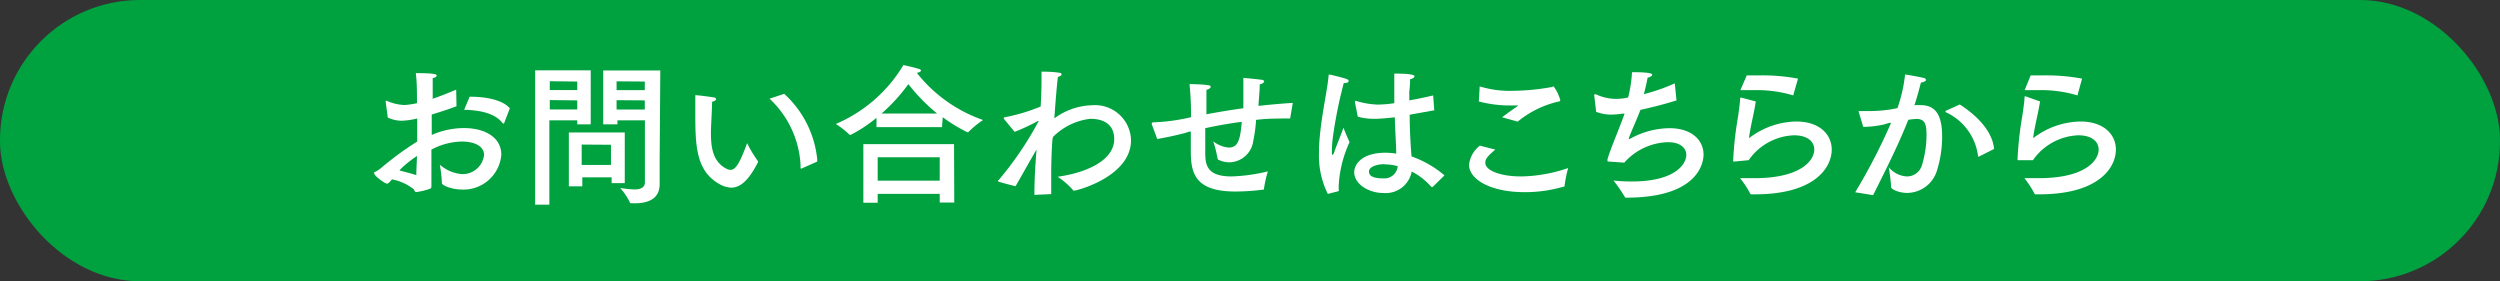
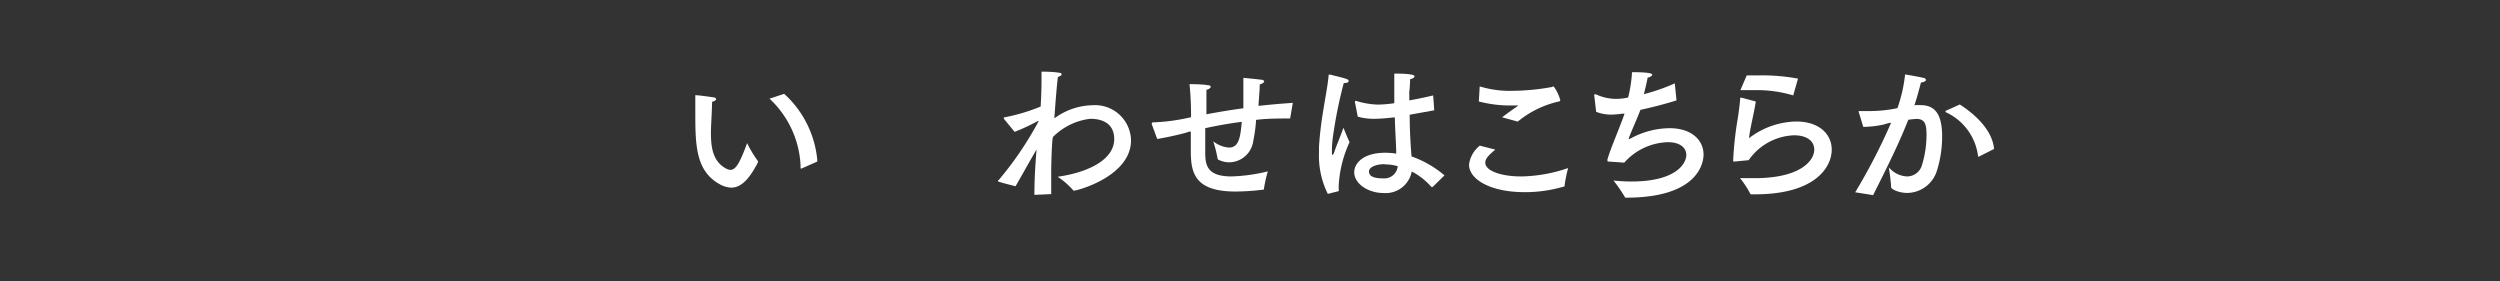
<svg xmlns="http://www.w3.org/2000/svg" viewBox="0 0 232.09 26.11">
  <rect x="0" y="0" width="232.09" height="26.11" fill="#333333" stroke="none" />
  <defs>
    <style>.cls-1{fill:#00a23f;}.cls-2{fill:#fff;}</style>
  </defs>
  <title>アセット 2421</title>
  <g id="レイヤー_2" data-name="レイヤー 2">
    <g id="写真2">
-       <rect class="cls-1" width="232.09" height="26.11" rx="13" />
-       <path class="cls-2" d="M42.38,9.86c-.74.29-1.53.54-2.3.77,0,.61,0,1.25,0,1.9a7.44,7.44,0,0,1,3-.64c1.83,0,3.46.79,3.46,2.48a3.52,3.52,0,0,1-3.77,3.22c-.7,0-1.75-.34-1.75-.6v-.1a12.49,12.49,0,0,0-.19-1.6,3.57,3.57,0,0,0,2,.87,2,2,0,0,0,2.11-1.78c0-.72-.73-1.24-2.08-1.24a6.23,6.23,0,0,0-2.81.75c0,.65,0,1.29,0,1.87s0,1.09,0,1.52c0,.12,0,.18-.13.24a5.94,5.94,0,0,1-1.27.31c-.17,0-.16-.18-.26-.28a4.7,4.7,0,0,0-2-.9c-.14.17-.34.4-.44.4a.75.75,0,0,1-.22-.07c-.94-.6-1-.85-1-.92s0-.07.13-.12.43-.27.48-.31a28.92,28.92,0,0,1,3.39-2.49V11a6.76,6.76,0,0,1-1.48.21A3.06,3.06,0,0,1,36,10.91l-.19-1.42V9.44c0-.06,0-.09,0-.09s0,0,.07,0a4.51,4.51,0,0,0,1.69.4,7.91,7.91,0,0,0,1.14-.17c0-1,0-2-.11-2.79,1.74,0,1.94.11,1.94.22s-.14.2-.37.24c0,.41,0,1.08,0,1.92.65-.22,1.37-.5,2.18-.85Zm-5.07,5.72a1.86,1.86,0,0,0-.22.25c.56.14,1.1.28,1.56.43,0-.59.05-1.18.06-1.78A10.47,10.47,0,0,0,37.31,15.58Zm9.51-4.19s0,.07-.07.07,0,0-.07,0c-.66-.9-2-1.23-3.59-1.27l.51-1.21h.09c1.64,0,3.07.38,3.64,1.08Z" />
-       <path class="cls-2" d="M54.84,11.54H53.59v-.37H51V19H49.68V6.53h5.16Zm-3.8-4v.82h2.55V7.57Zm0,1.75v.87h2.55V9.32ZM58,17H56.78v-.54H54.06v.84H52.81v-5H58Zm-4-3.58v1.89h2.72V13.44Zm7.24,1.44c0,.23,0,1.55,0,2.24,0,1.45-1.22,1.77-2.27,1.77h-.39a.09.09,0,0,1-.1-.07,5.56,5.56,0,0,0-.91-1.35,11.27,11.27,0,0,0,1.3.14c.53,0,1-.14,1-.66V11.17H57.32v.37H56v-5H61.3Zm-4-7.31v.82h2.62V7.57Zm0,1.75v.87h2.62V9.32Z" />
      <path class="cls-2" d="M66,12.37c0,1.39.21,2.65,1.43,3.29a.89.89,0,0,0,.38.11c.51,0,.89-.69,1.55-2.48a11.13,11.13,0,0,0,1,1.66.09.09,0,0,1,0,.07s0,.05,0,.06c-.87,1.7-1.65,2.34-2.47,2.34a2.36,2.36,0,0,1-1.06-.31c-2.28-1.24-2.28-3.73-2.28-6.78,0-1.2,0-1.32,0-1.4s0-.09,0-.09h.06c.21,0,1.28.14,1.63.2.17,0,.24.1.24.17s-.11.18-.37.23C66.09,10.46,66,11.69,66,12.37ZM72.8,8.71a9.48,9.48,0,0,1,3.07,6.1V15l-1.49.66a.06.06,0,0,1,0,0s-.06,0-.06-.1v-.26a9.07,9.07,0,0,0-2.88-6.14Z" />
-       <path class="cls-2" d="M87.45,11.8H81.37v-.86A13.54,13.54,0,0,1,79,12.51l-.07,0a.06.06,0,0,1-.06,0,7.55,7.55,0,0,0-1.28-1,13.45,13.45,0,0,0,6.28-5.47s1,.21,1.46.37c.1,0,.17.1.17.15s-.11.17-.39.2a13.48,13.48,0,0,0,6.15,4.38,9.12,9.12,0,0,0-1.38,1.14,0,0,0,0,1,0,0s0,0-.06,0a13.93,13.93,0,0,1-2.3-1.4Zm1.14,7H87.24V18H81.48v.82H80.15V13.38h8.42ZM81.48,14.6v2.17h5.76V14.6ZM87,10.54a17,17,0,0,1-2.67-2.73,16.33,16.33,0,0,1-2.49,2.73Z" />
      <path class="cls-2" d="M97.7,13c-.06.79-.11,2-.11,3.15,0,.63,0,1.27,0,1.87l-1.56.07c0-1.49.09-2.85.2-4.2l-.11.17c-.71,1.23-1.32,2.33-1.84,3.23-1.63-.41-1.63-.44-1.63-.48s0-.06.07-.1a31.45,31.45,0,0,0,3.71-5.47h0a.18.18,0,0,0-.09,0,17.6,17.6,0,0,1-2.15,1l-1-1.22a.08.08,0,0,1,0-.06s0-.06.07-.07a17,17,0,0,0,3.35-1c.06-1,.08-1.86.08-2.56,0-.26,0-.49,0-.68,0,0,1.08,0,1.6.1.19,0,.27.09.27.16s-.14.18-.35.23c-.12,1-.23,2.45-.33,3.85a6.17,6.17,0,0,1,3.52-1.22,3.34,3.34,0,0,1,3.6,3.25c0,3.36-5,4.68-5.3,4.68a.11.11,0,0,1-.1-.07,7.13,7.13,0,0,0-1.41-1.22c3.18-.46,5.25-1.75,5.25-3.49,0-1.89-1.84-1.89-2.24-1.89a5.85,5.85,0,0,0-3.45,1.69Z" />
      <path class="cls-2" d="M119.77,11s0,0-.09,0c-1.05,0-2.08,0-3.07.13a13.68,13.68,0,0,1-.26,1.94,2.28,2.28,0,0,1-2.24,2,2.38,2.38,0,0,1-1-.24.2.2,0,0,1-.08-.13,10.79,10.79,0,0,0-.4-1.58,2.72,2.72,0,0,0,1.45.58c.86,0,1.07-.76,1.2-2.39-1.23.16-2.38.37-3.39.59,0,.59,0,1.16,0,1.63,0,.22,0,.44,0,.63,0,1.21.2,2.22,2.45,2.22a16.26,16.26,0,0,0,3.36-.47,12,12,0,0,0-.36,1.61c0,.06,0,.09-.1.09a21,21,0,0,1-2.56.17c-3.91,0-4.13-1.89-4.13-3.86v-.44c0-.38,0-.82,0-1.27-.2,0-.38.1-.55.14-.91.24-1.93.45-2.57.55l-.5-1.36a.52.52,0,0,1,0-.11s0-.06.11-.07a18,18,0,0,0,3.53-.48,28.21,28.21,0,0,0-.14-3.07s1.2,0,1.7.1c.2,0,.27.09.27.16s-.17.23-.4.27c0,.54,0,1.37,0,2.27,1-.19,2.17-.39,3.43-.56,0-.41,0-.82,0-1.2,0-.65,0-1.24,0-1.62,0,0,1.15.1,1.64.17.2,0,.29.1.29.17s-.17.22-.41.26c0,.58-.08,1.3-.12,2,1-.11,2.09-.21,3.19-.28Z" />
      <path class="cls-2" d="M123.27,18a7.92,7.92,0,0,1-.82-3.82c0-.19,0-.37,0-.54.16-2.75.76-5.09.89-6.59,0-.09,0-.12.07-.12a.18.18,0,0,1,.09,0c1.49.37,1.7.42,1.7.58s-.17.2-.45.2a42.37,42.37,0,0,0-1,4.94,10.08,10.08,0,0,0-.1,1.28v.16c0,.19,0,.29.05.29s.12-.11.19-.32c.11-.37.44-1.11.83-2.2,0,0,.36.91.57,1.33a11,11,0,0,0-1,3.87,3.76,3.76,0,0,0,0,.58c0,.09,0,.09-.07.12Zm9.88-7.76-2.28.41c0,1.53.09,2.85.17,3.87a9.71,9.71,0,0,1,3.06,1.76L133,17.36s0,0-.05,0,0,0-.06,0a6.24,6.24,0,0,0-1.83-1.44,2.46,2.46,0,0,1-2.61,2c-1.43,0-2.73-.86-2.73-1.93,0-.68.64-1.81,2.9-1.81a7,7,0,0,1,1,.08c0-.8-.1-2-.13-3.37-.62.07-1.39.14-1.87.14a5.5,5.5,0,0,1-1.57-.2l-.26-1.33a.17.17,0,0,1,0-.07s0-.06.05-.06a.08.08,0,0,1,.07,0,7.37,7.37,0,0,0,2,.34,10.85,10.85,0,0,0,1.53-.13V8.49c0-.53,0-1.08,0-1.66,0,0,1.11,0,1.5.08s.37.1.37.19-.14.2-.4.25c0,.37-.05,1-.07,1.1s0,.59,0,.87c.7-.12,1.44-.28,2.21-.46Zm-4.61,5c-.76,0-1.45.26-1.45.68s.4.64,1.31.64a1.25,1.25,0,0,0,1.36-1.13A4.31,4.31,0,0,0,128.54,15.26Z" />
      <path class="cls-2" d="M138.82,13.89c-.83.69-.93.93-.93,1.22,0,.75,1.48,1.27,3.32,1.27a14,14,0,0,0,4.37-.78,12.19,12.19,0,0,0-.33,1.63c0,.07,0,.09-.1.1a12.72,12.72,0,0,1-3.58.51c-3.29,0-5.19-1.23-5.19-2.55a2.65,2.65,0,0,1,1-1.77Zm.63-3c.4-.31,1.05-.78,1.39-1,.06-.06.09-.08.09-.1s0,0-.12,0h-.34a11.48,11.48,0,0,1-3.18-.37l.08-1.4a9.4,9.4,0,0,0,3.06.41A20.86,20.86,0,0,0,144,8.09c.1,0,.16-.07.23-.07a3.61,3.61,0,0,1,.62,1.29c0,.08-.05.1-.21.13a9.15,9.15,0,0,0-3.74,1.85Z" />
      <path class="cls-2" d="M155.64,9.32c-1,.32-2.21.63-3.35.88-.38,1-.89,2.09-1.07,2.61a.18.18,0,0,0,0,.09s0,0,0,0l.08,0a7.72,7.72,0,0,1,3.69-1c2.1,0,3.16,1.15,3.16,2.45,0,.82-.55,4-7.17,4-.09,0-.12,0-.14-.07a14.28,14.28,0,0,0-1.05-1.52,16.45,16.45,0,0,0,1.67.09c4.11,0,5.09-1.65,5.09-2.47,0-.65-.57-1.18-1.7-1.18a5.62,5.62,0,0,0-4.06,1.9l-1.41-.1c-.1,0-.15,0-.15-.1a.24.24,0,0,1,0-.1c.28-1,1.08-2.8,1.59-4.25l-.2,0a8.75,8.75,0,0,1-1,.09,3.81,3.81,0,0,1-1.44-.26L148,8.84v0c0-.07,0-.08.06-.08l.11,0a4.43,4.43,0,0,0,1.8.42,4.89,4.89,0,0,0,1.18-.13,12.29,12.29,0,0,0,.36-2.35c1.76,0,1.88.16,1.88.24s-.19.23-.43.27c-.09.46-.21,1-.35,1.53a17.77,17.77,0,0,0,2.87-1Z" />
      <path class="cls-2" d="M163,9.42c-.12.9-.55,2.57-.63,3.41a7.39,7.39,0,0,1,4.38-1.55c2.19,0,3.3,1.22,3.3,2.61,0,1.63-1.53,4.15-7.12,4.15h-.32a.12.12,0,0,1-.13-.07,8.39,8.39,0,0,0-.94-1.43c.46,0,.9,0,1.34,0,4.33,0,5.55-1.66,5.55-2.66,0-.73-.62-1.32-1.88-1.32a5.37,5.37,0,0,0-4.21,2.31L161,15c-.07,0-.1,0-.1-.08a31.71,31.71,0,0,1,.44-4c.11-.75.19-1.38.21-1.76,0-.07,0-.09.08-.09h.05Zm3.49-.62s0,.06,0,.06a0,0,0,0,1,0,0,11.84,11.84,0,0,0-3.73-.49c-.4,0-.8,0-1.19,0L162.16,7h1.12a18,18,0,0,1,3.64.3Z" />
      <path class="cls-2" d="M177.78,9.76a4.73,4.73,0,0,1,.52,0c1.45,0,2,1,2,2.92a10.56,10.56,0,0,1-.47,3.12,2.92,2.92,0,0,1-2.77,2.11c-.8,0-1.5-.35-1.5-.54,0-.52-.21-1.84-.21-1.84a2.34,2.34,0,0,0,1.69.85,1.45,1.45,0,0,0,1.4-1.09,9.63,9.63,0,0,0,.41-2.75c0-.91-.1-1.5-.92-1.5a7.47,7.47,0,0,0-.77.08c-.9,2.27-1.94,4.35-3.27,7l-1.66-.27a54.71,54.71,0,0,0,3.33-6.45c-.22,0-.45.1-.68.16a9.39,9.39,0,0,1-1.9.22l-.42-1.37a.43.43,0,0,1,0-.1s0,0,.07,0h.06c.28,0,.61,0,1,0a12.72,12.72,0,0,0,2.46-.27,13.65,13.65,0,0,0,.71-3.13s1.34.22,1.68.32c.17,0,.26.12.26.2s-.19.21-.47.23c-.1.41-.35,1.36-.61,2.14Zm5.93,4.78-.08,0s0,0,0-.09a5.19,5.19,0,0,0-2.92-4c-.07,0-.1-.08-.1-.1s0-.07.11-.1l1.22-.55c1.83,1.18,3.06,2.65,3.18,4.13Z" />
-       <path class="cls-2" d="M189.39,9.42c-.13.9-.56,2.57-.64,3.41a7.39,7.39,0,0,1,4.38-1.55c2.2,0,3.3,1.22,3.3,2.61,0,1.63-1.53,4.15-7.11,4.15H189a.12.12,0,0,1-.13-.07,9.11,9.11,0,0,0-.93-1.43c.45,0,.89,0,1.33,0,4.34,0,5.56-1.66,5.56-2.66,0-.73-.63-1.32-1.89-1.32a5.39,5.39,0,0,0-4.21,2.31l-1.33,0c-.07,0-.1,0-.1-.08a31.71,31.71,0,0,1,.44-4c.11-.75.2-1.38.21-1.76,0-.07,0-.09.09-.09h0Zm3.49-.62s0,.06,0,.06a0,0,0,0,1,0,0,11.8,11.8,0,0,0-3.73-.49c-.4,0-.79,0-1.19,0L188.52,7h1.12a18.16,18.16,0,0,1,3.65.3Z" />
    </g>
  </g>
</svg>